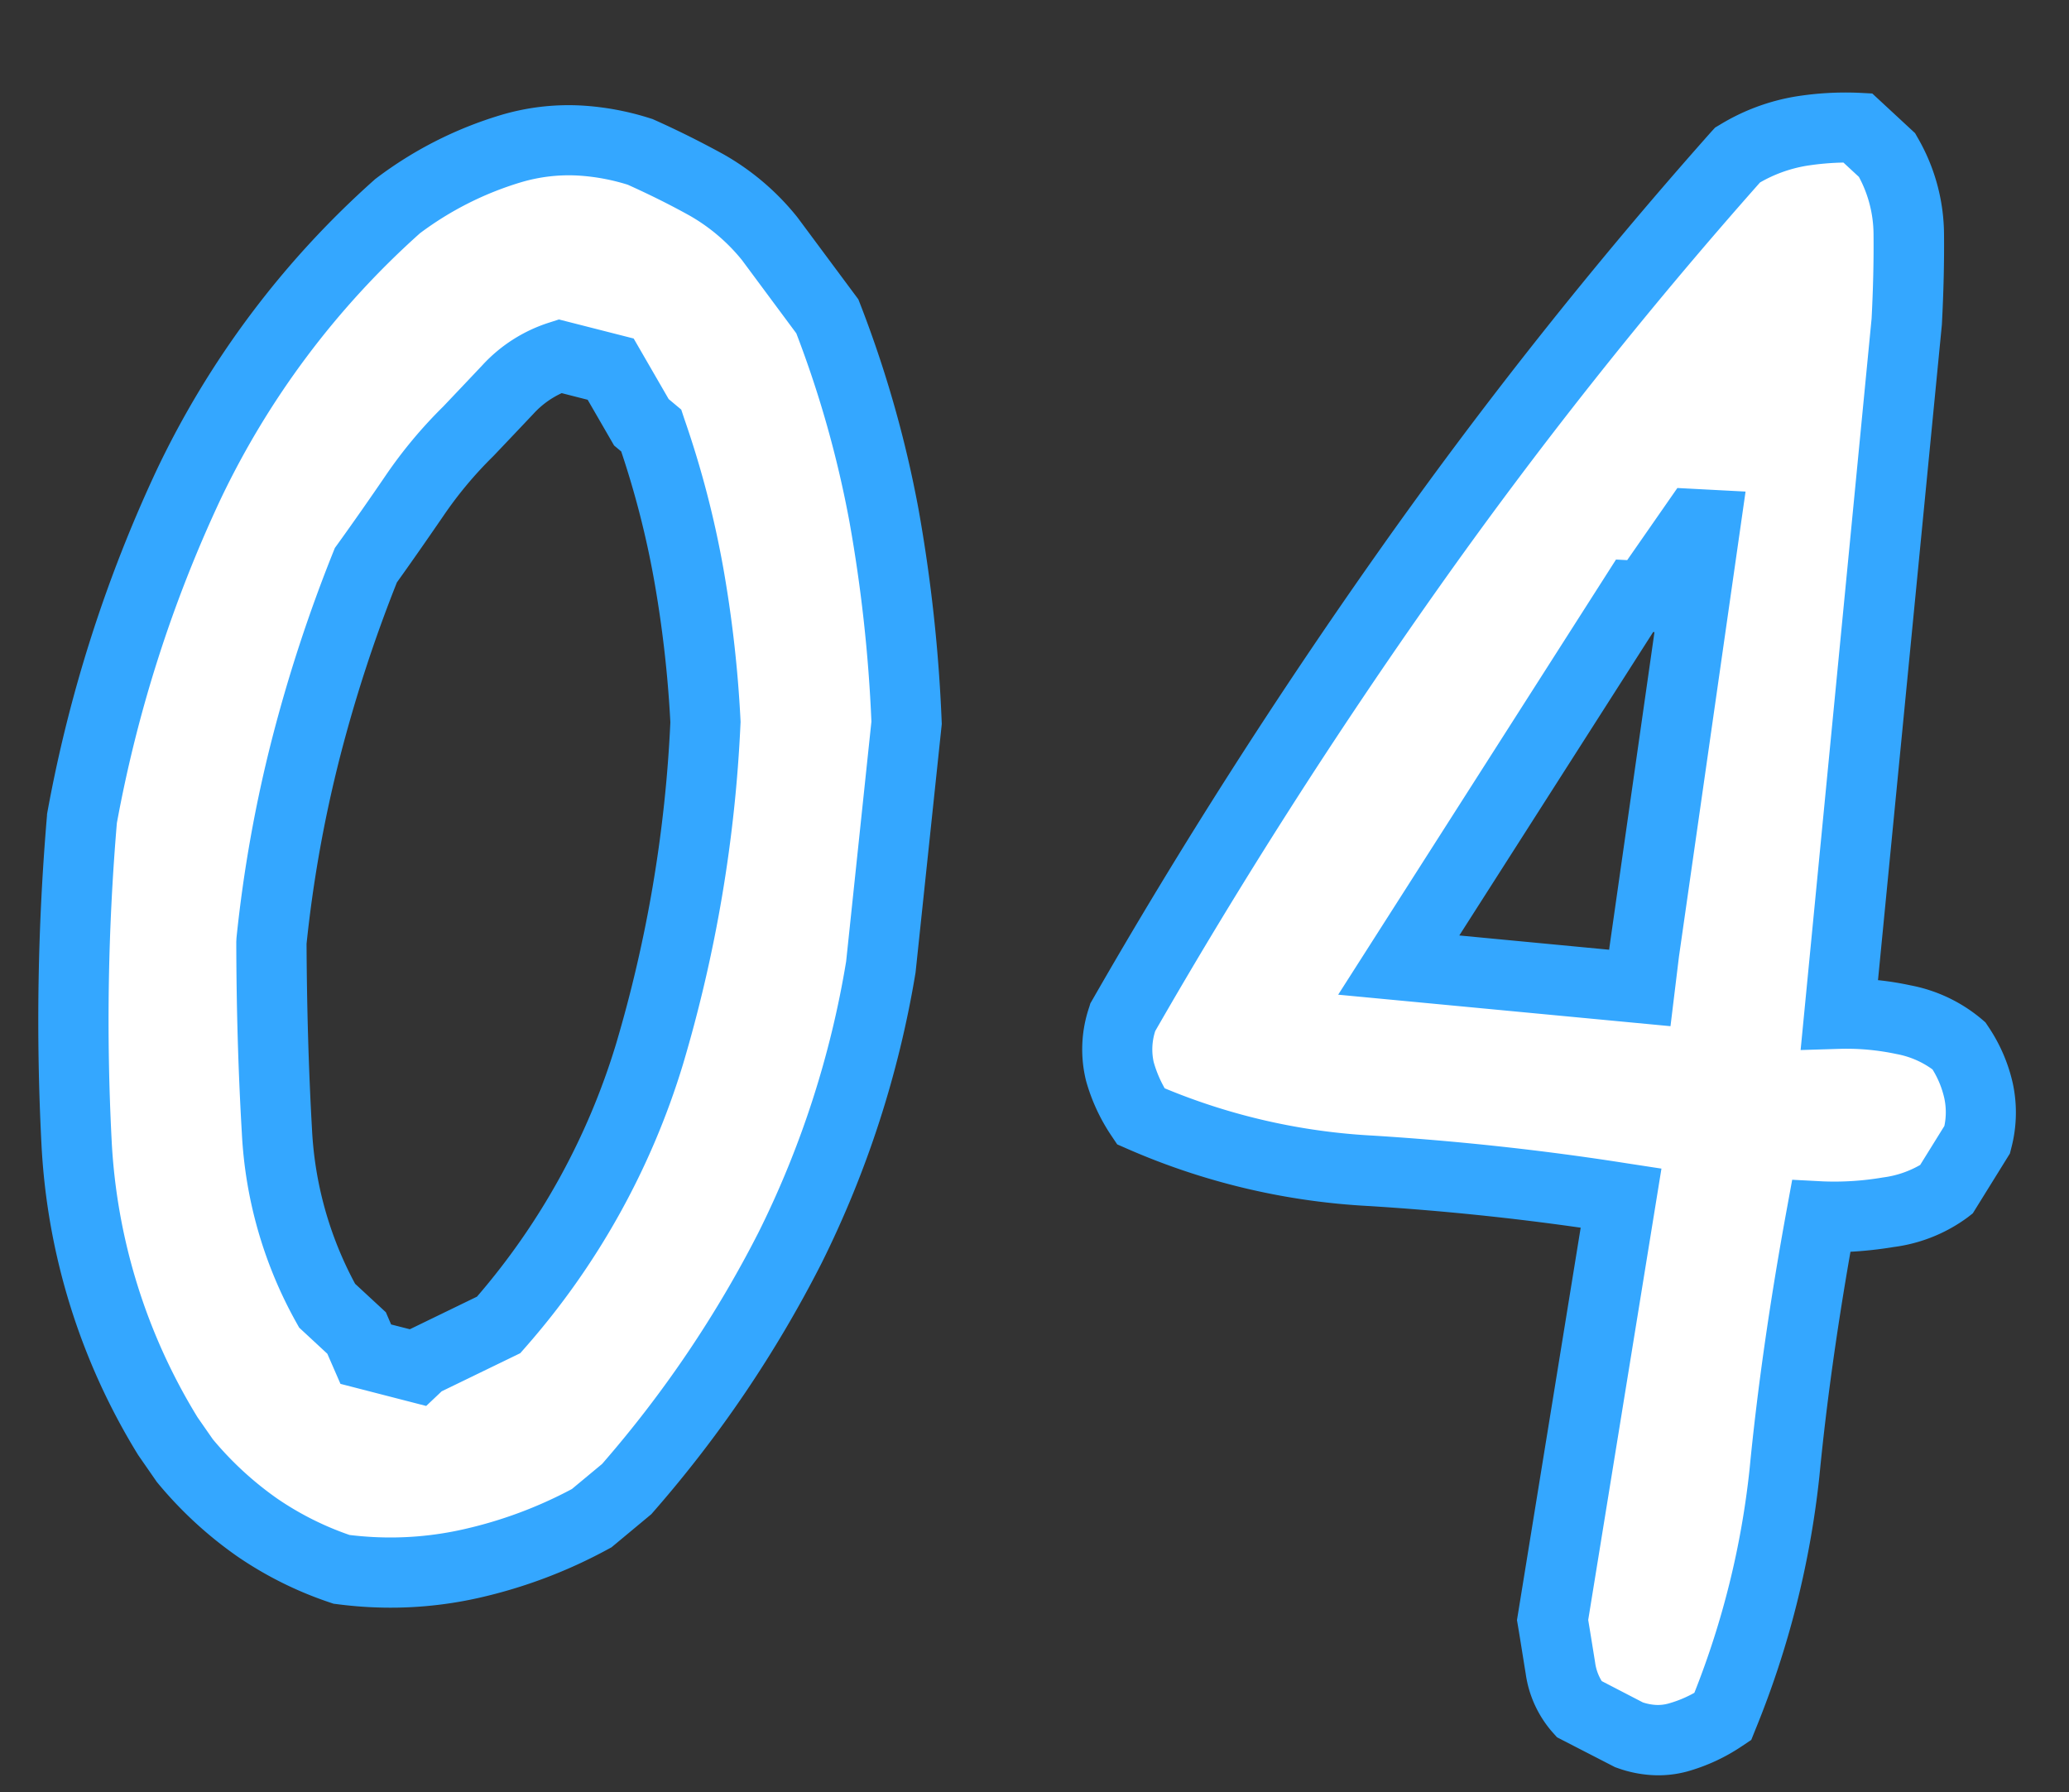
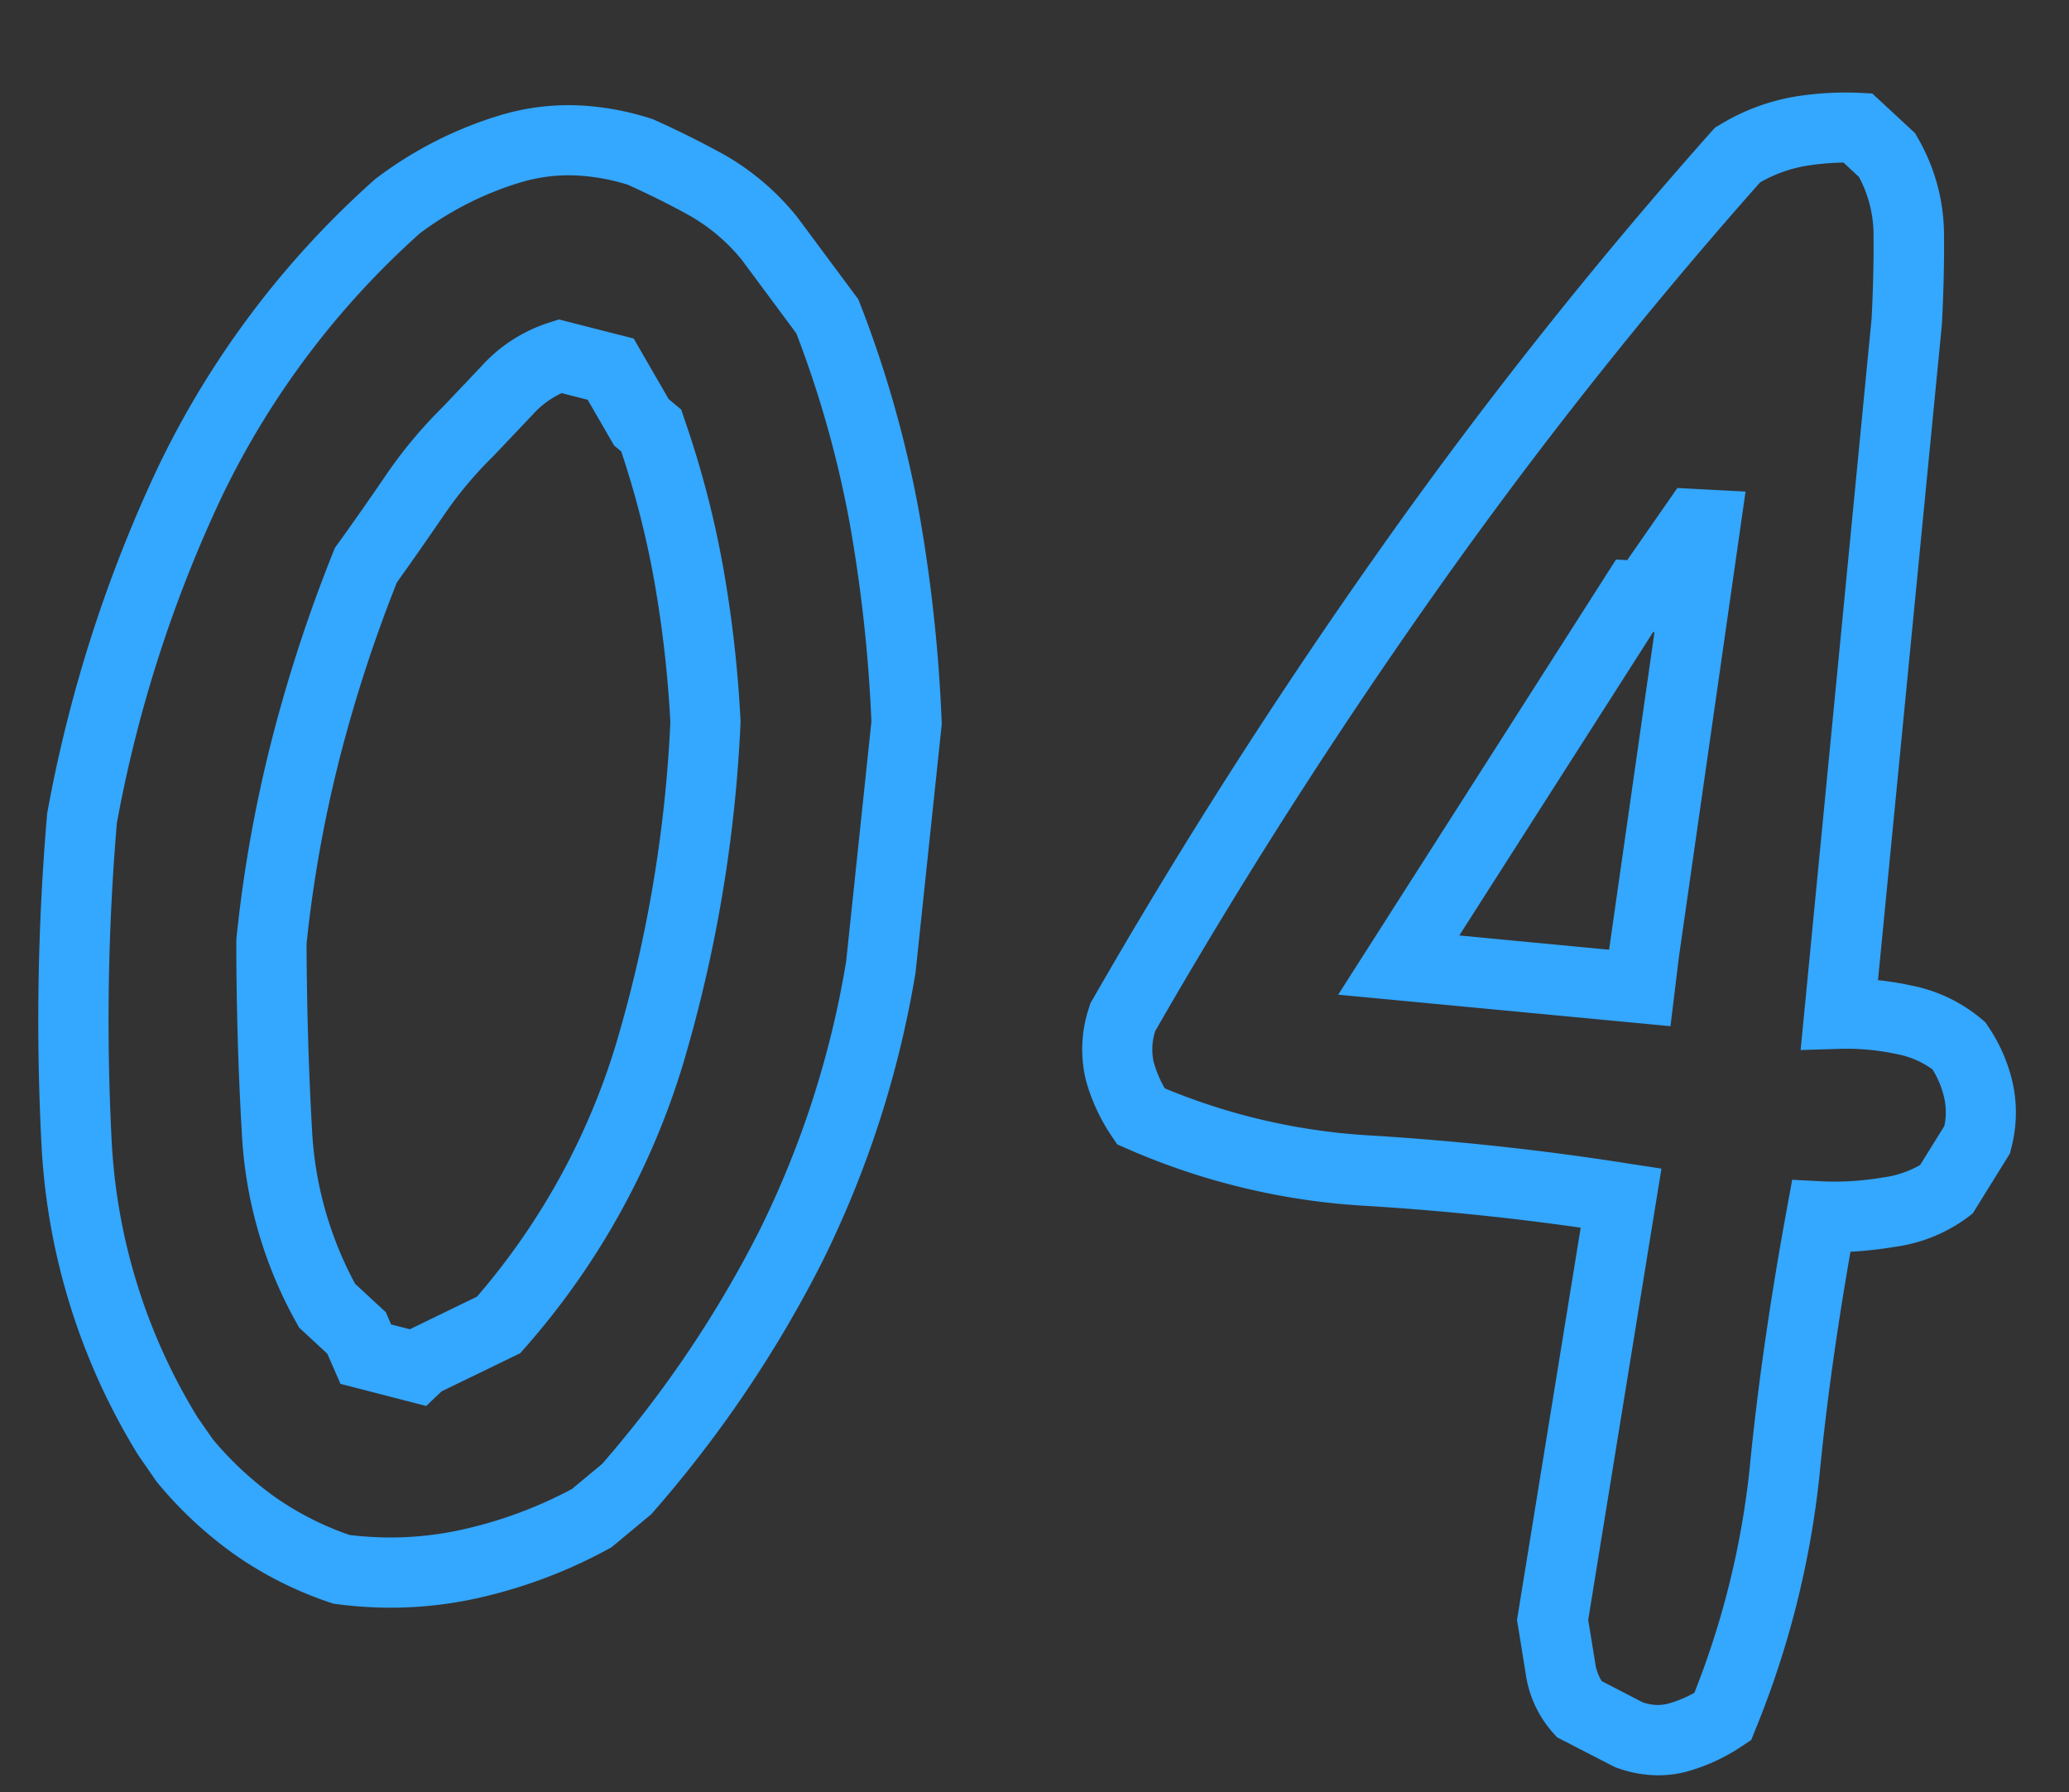
<svg xmlns="http://www.w3.org/2000/svg" width="58.873" height="50.994" viewBox="0 0 58.873 50.994">
  <rect x="0" y="0" width="58.873" height="50.994" fill="#333333" stroke="none" />
  <g transform="translate(-326.982 -2128.827)">
-     <path d="M15.82-8.13a9.572,9.572,0,0,1-2.454-1.062,10.415,10.415,0,0,1-2.161-1.794l-.513-.659a17.577,17.577,0,0,1-3.04-8.2,67.462,67.462,0,0,1-.33-9.229,38.6,38.6,0,0,1,2.527-9.631,24.862,24.862,0,0,1,5.53-8.24,10.158,10.158,0,0,1,3.113-1.794,6.131,6.131,0,0,1,3.7-.11q.952.366,1.941.842A6.257,6.257,0,0,1,26-46.582l1.758,2.124a31.277,31.277,0,0,1,1.9,5.566,43.171,43.171,0,0,1,.952,5.859l-.366,6.958a28.084,28.084,0,0,1-2.161,8.13,33.35,33.35,0,0,1-4.285,7.1l-.952.879A13.171,13.171,0,0,1,19.519-8.5,10.442,10.442,0,0,1,15.82-8.13ZM17.8-14.136l2.124-1.172a20.674,20.674,0,0,0,3.882-7.91,39.189,39.189,0,0,0,1.1-9.521,33.844,33.844,0,0,0-.7-4.175,26.612,26.612,0,0,0-1.282-4.028l-.293-.22-.952-1.465-1.465-.293a3.388,3.388,0,0,0-1.428,1.025q-.623.732-1.062,1.245a12.117,12.117,0,0,0-1.428,1.9q-.623,1.025-1.282,2.051a41.917,41.917,0,0,0-1.428,5.273,37.7,37.7,0,0,0-.7,5.566q.146,2.71.439,5.383A11.272,11.272,0,0,0,15.015-15.6l.879.732.293.586,1.465.293ZM52.649-5.347l-1.465-.659A2.2,2.2,0,0,1,50.6-7.141q-.146-.7-.293-1.355l1.318-12.085q-3.516-.366-7.141-.4a18.613,18.613,0,0,1-6.628-1.208,4.372,4.372,0,0,1-.659-1.245,2.733,2.733,0,0,1,0-1.538q3.369-6.665,7.434-13.11a134.713,134.713,0,0,1,8.752-12.3,5.025,5.025,0,0,1,1.758-.769,7.95,7.95,0,0,1,1.611-.183l.879.732a4.529,4.529,0,0,1,.732,2.2q.073,1.172.073,2.49l-.879,19.775a7.774,7.774,0,0,1,1.831.073A3.42,3.42,0,0,1,61-25.415a3.729,3.729,0,0,1,.623,1.245,2.964,2.964,0,0,1,.037,1.392l-.806,1.465a3.527,3.527,0,0,1-1.611.732,9.126,9.126,0,0,1-1.9.22q-.513,3.955-.659,7.324a25.26,25.26,0,0,1-1.392,7.031,4.372,4.372,0,0,1-1.245.659A2.257,2.257,0,0,1,52.649-5.347Zm-.806-21.24.073-1.025,1.1-12.231h-.293L51.4-37.72h-.293L44.959-26.88Z" transform="translate(320.479 2180.769) rotate(3)" fill="#fff" />
    <path d="M53.364-4.237a3.489,3.489,0,0,1-1-.152L52.3-4.408l-1.692-.761-.13-.13a3.2,3.2,0,0,1-.857-1.636c-.1-.458-.194-.91-.291-1.344l-.036-.161L50.52-19.684c-1.986-.179-4.015-.28-6.047-.3a19.693,19.693,0,0,1-6.982-1.277l-.265-.1-.171-.228a5.39,5.39,0,0,1-.808-1.529,3.72,3.72,0,0,1-.021-2.1l.027-.109.051-.1c2.25-4.451,4.767-8.889,7.481-13.193a136.35,136.35,0,0,1,8.817-12.4l.1-.121.129-.086a6.039,6.039,0,0,1,2.109-.916,8.983,8.983,0,0,1,1.815-.2h.362l1.275,1.063.083.129a5.538,5.538,0,0,1,.889,2.676c.05.8.075,1.657.075,2.553v.044L58.6-27.16c.308.016.622.049.937.1a4.421,4.421,0,0,1,2.073.858l.106.082.08.107a4.742,4.742,0,0,1,.786,1.577,3.967,3.967,0,0,1,.054,1.855l-.03.151-.965,1.754-.133.116a4.518,4.518,0,0,1-2.06.958,11.266,11.266,0,0,1-1.226.2c-.278,2.288-.462,4.442-.548,6.414a26.374,26.374,0,0,1-1.444,7.31l-.1.293-.247.185a5.39,5.39,0,0,1-1.529.808A3.137,3.137,0,0,1,53.364-4.237Zm-.37-2.052a1.449,1.449,0,0,0,.37.052,1.125,1.125,0,0,0,.361-.059,3.3,3.3,0,0,0,.718-.343,24.15,24.15,0,0,0,1.236-6.442c.1-2.264.323-4.757.667-7.409l.113-.871h.879a8.174,8.174,0,0,0,1.695-.2,2.835,2.835,0,0,0,1.041-.412l.629-1.143a1.9,1.9,0,0,0-.043-.788,2.658,2.658,0,0,0-.378-.8,2.5,2.5,0,0,0-1.045-.384,6.81,6.81,0,0,0-1.6-.065l-1.132.094.928-20.888c0-.846-.024-1.655-.071-2.406a3.483,3.483,0,0,0-.5-1.6l-.462-.385a7.686,7.686,0,0,0-1.059.15,3.949,3.949,0,0,0-1.282.541,134.394,134.394,0,0,0-8.587,12.087c-2.659,4.216-5.126,8.563-7.334,12.922a1.685,1.685,0,0,0,0,.877,3.309,3.309,0,0,0,.354.736,17.869,17.869,0,0,0,6,1.034c2.437.025,4.871.162,7.235.408l1,.1L51.318-8.551c.086.391.174.8.26,1.2a1.331,1.331,0,0,0,.216.518ZM16.661-7.1c-.3,0-.611-.012-.918-.036l-.1-.007-.094-.026a10.616,10.616,0,0,1-2.709-1.173A11.461,11.461,0,0,1,10.475-10.3l-.031-.033-.575-.743a18.646,18.646,0,0,1-3.209-8.663,68.782,68.782,0,0,1-.335-9.365l0-.049.006-.049a39.776,39.776,0,0,1,2.593-9.88,25.971,25.971,0,0,1,5.749-8.569l.03-.03.033-.028a11.2,11.2,0,0,1,3.417-1.97,6.756,6.756,0,0,1,2.3-.4,7.929,7.929,0,0,1,1.985.264l.055.014.053.02c.657.253,1.335.547,2.016.875a7.277,7.277,0,0,1,2.169,1.651l.036.041,1.845,2.229.056.124a32.426,32.426,0,0,1,1.965,5.744,44.378,44.378,0,0,1,.975,6l.007.074-.375,7.1A29.212,29.212,0,0,1,29-17.541a34.506,34.506,0,0,1-4.412,7.317l-.05.064-1.082,1-.082.05a14.232,14.232,0,0,1-3.584,1.576A11.4,11.4,0,0,1,16.661-7.1ZM15.994-9.12c.223.015.447.023.667.023a9.4,9.4,0,0,0,2.583-.36,12.249,12.249,0,0,0,3-1.3l.82-.757a32.483,32.483,0,0,0,4.108-6.829,27.2,27.2,0,0,0,2.079-7.811l.361-6.852a42.312,42.312,0,0,0-.923-5.651A30.356,30.356,0,0,0,26.9-43.926l-1.653-2A5.277,5.277,0,0,0,23.7-47.109c-.613-.3-1.222-.56-1.812-.789a5.9,5.9,0,0,0-1.429-.186,4.762,4.762,0,0,0-1.625.282,9.208,9.208,0,0,0-2.777,1.592,23.974,23.974,0,0,0-5.28,7.88A37.767,37.767,0,0,0,8.322-29a66.746,66.746,0,0,0,.326,9.042A16.666,16.666,0,0,0,11.5-12.236l.466.6a9.436,9.436,0,0,0,1.922,1.592A8.6,8.6,0,0,0,15.994-9.12ZM17.98-12.9,15.511-13.4l-.418-.836-.839-.7-.084-.133a12.315,12.315,0,0,1-1.834-5.3c-.2-1.792-.346-3.622-.444-5.438l0-.053,0-.053a38.881,38.881,0,0,1,.714-5.714,43.117,43.117,0,0,1,1.462-5.4l.039-.115.065-.1c.433-.673.859-1.356,1.268-2.029a13.177,13.177,0,0,1,1.534-2.048c.289-.338.642-.751,1.049-1.23a4.389,4.389,0,0,1,1.848-1.318l.263-.1,2.152.43,1.085,1.669.373.28.1.257a27.739,27.739,0,0,1,1.33,4.179,35,35,0,0,1,.716,4.3l.005.051v.052a40.37,40.37,0,0,1-1.128,9.764,21.762,21.762,0,0,1-4.068,8.288l-.125.158-2.176,1.2Zm-1.118-2.263.539.108,1.859-1.026a19.778,19.778,0,0,0,3.573-7.376A38.337,38.337,0,0,0,23.9-32.688a32.989,32.989,0,0,0-.67-4A25.7,25.7,0,0,0,22.1-40.31l-.211-.158-.819-1.26-.748-.15a2.512,2.512,0,0,0-.774.632c-.413.486-.772.906-1.065,1.248l-.022.025a11.172,11.172,0,0,0-1.311,1.748c-.4.653-.81,1.316-1.229,1.97a41.141,41.141,0,0,0-1.355,5.034,36.858,36.858,0,0,0-.674,5.367c.1,1.762.242,3.537.432,5.275a10.345,10.345,0,0,0,1.454,4.314l.916.763Zm35.91-10.38-9.49-.4L50.529-38.72h.319l1.318-2.124h1.943l-1.2,13.312Zm-6.136-2.263,4.279.182.005-.074.81-9.018h-.037Z" transform="translate(320.479 2180.769) rotate(3)" fill="#34a7ff" />
  </g>
</svg>